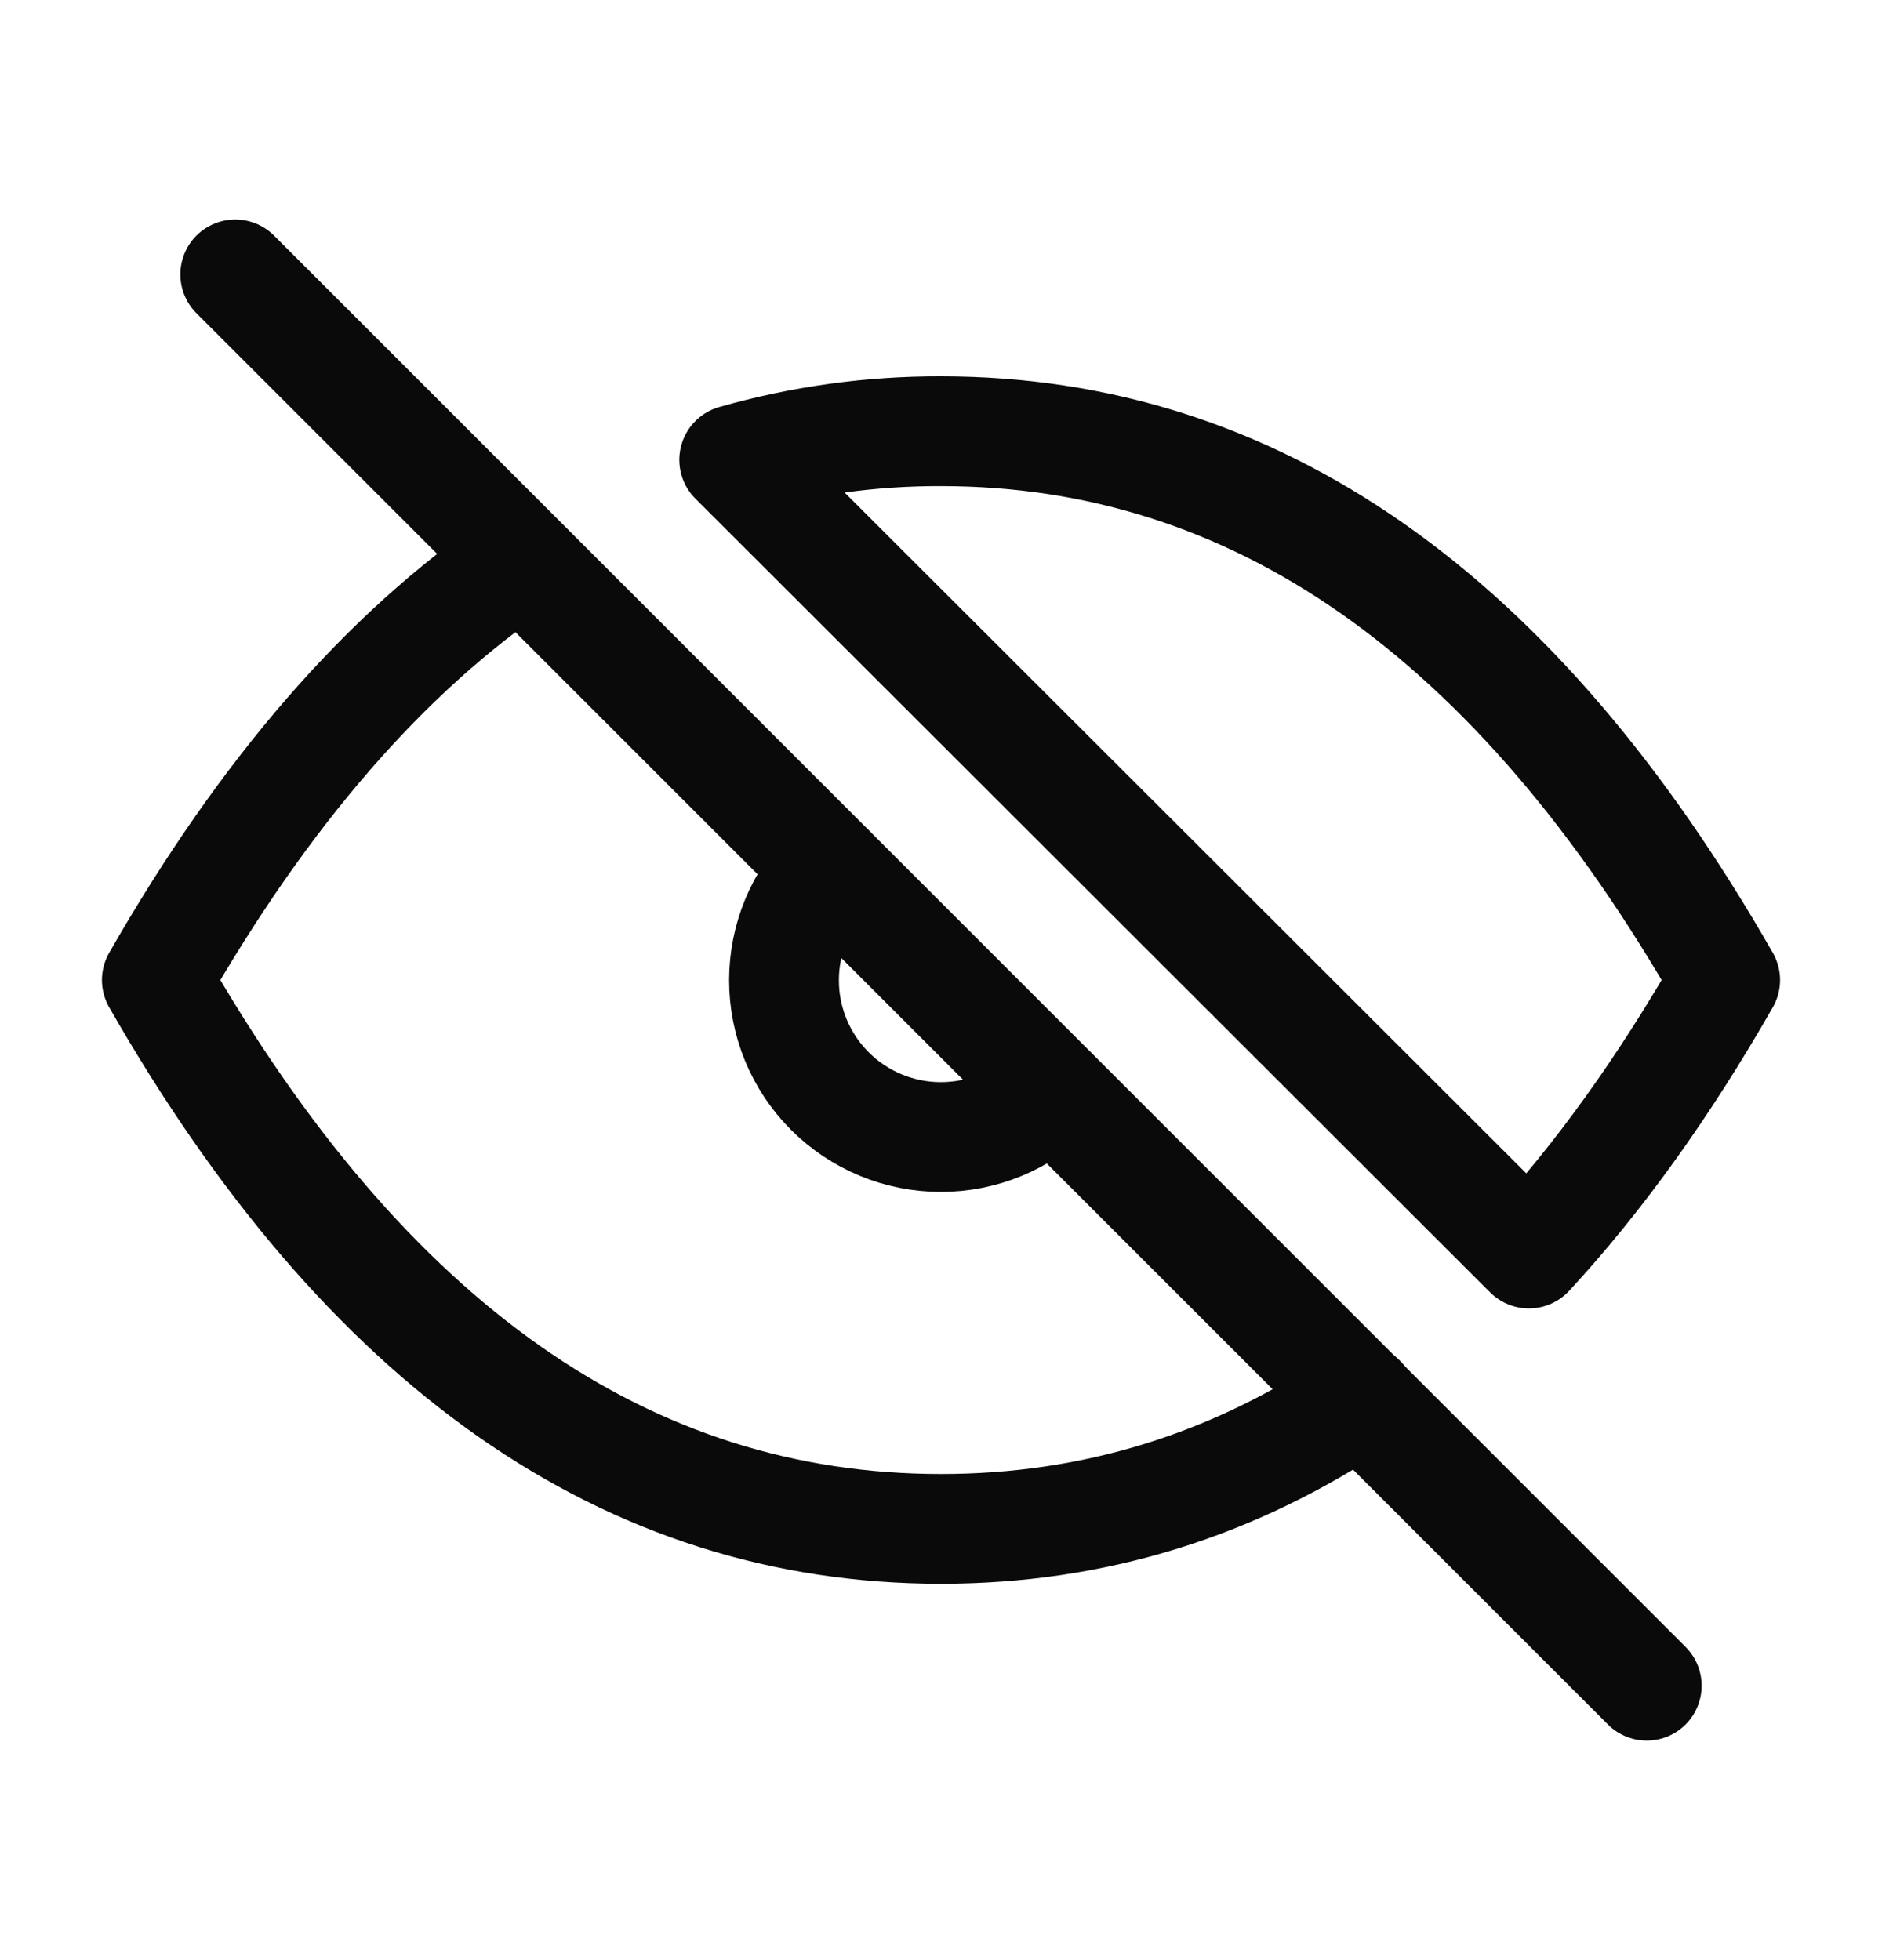
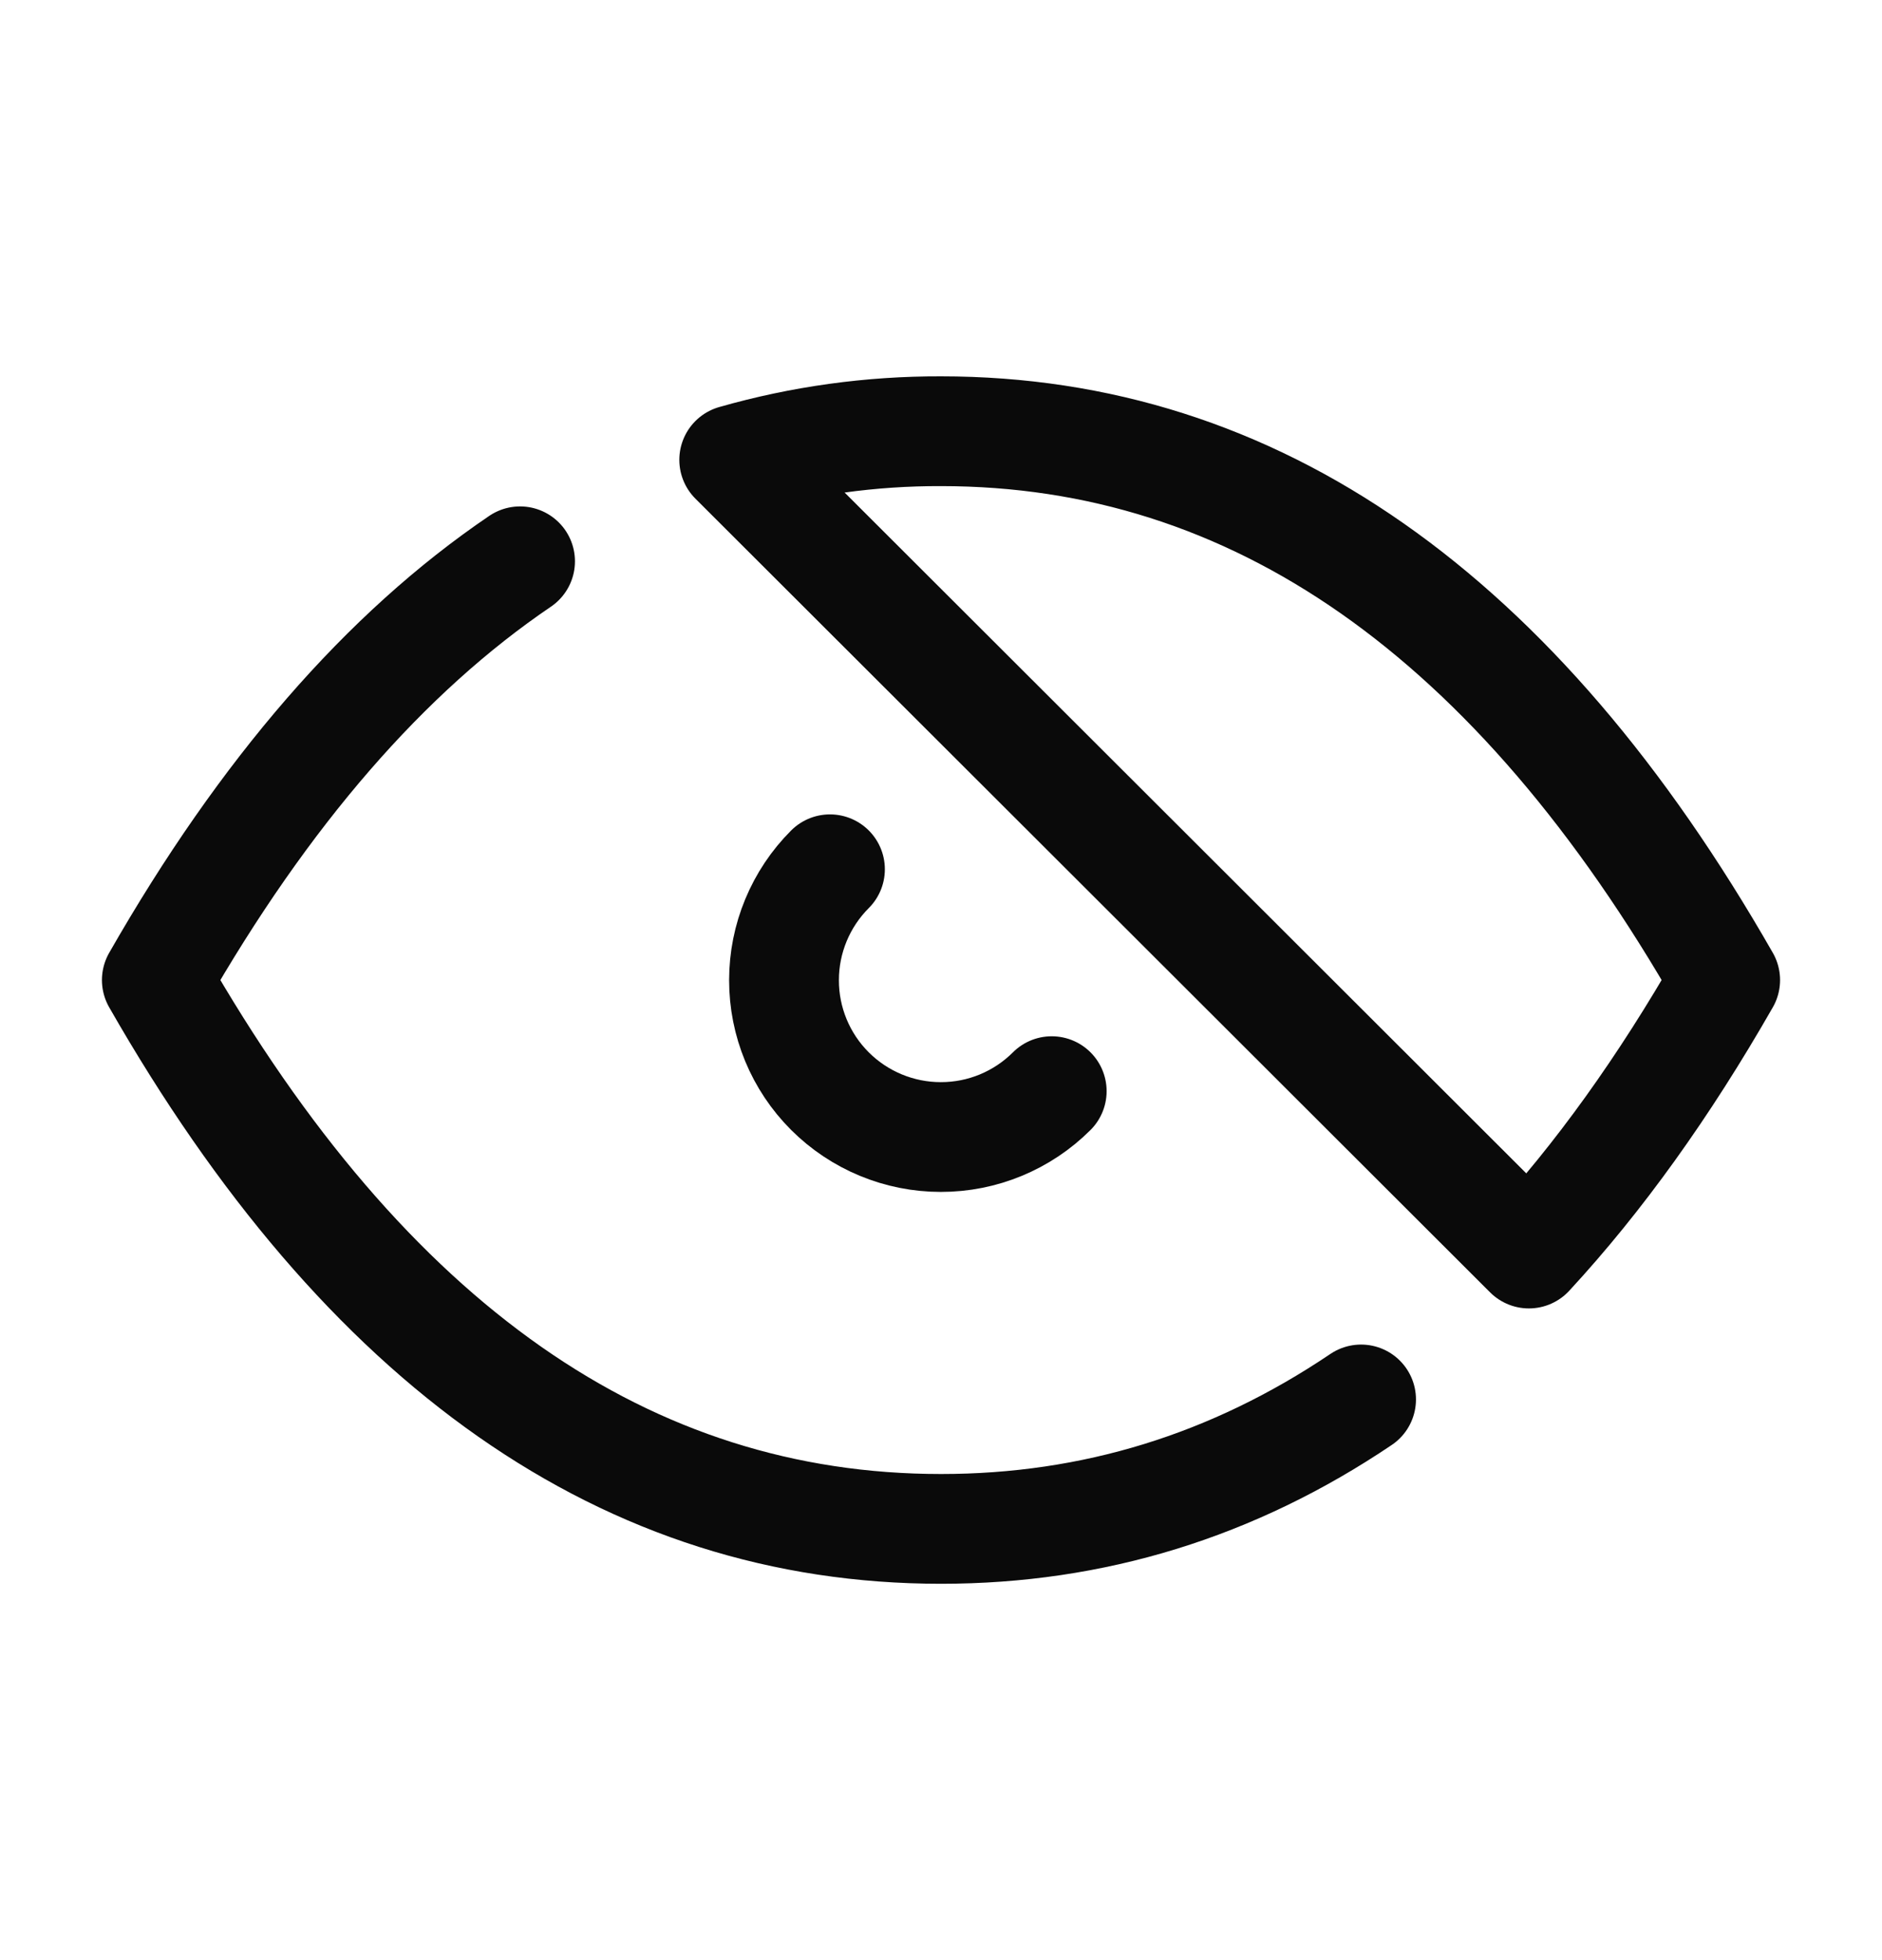
<svg xmlns="http://www.w3.org/2000/svg" width="24" height="25" viewBox="0 0 24 25" fill="none">
  <g clip-path="url(#clip0_3481_50116)">
-     <path d="M3 3.5L21 21.5" stroke="#0A0A0A" stroke-width="1.4" stroke-linecap="round" stroke-linejoin="round" />
    <path d="M10.584 11.087C10.209 11.462 9.998 11.971 9.998 12.501C9.997 13.032 10.208 13.541 10.583 13.916C10.958 14.291 11.467 14.502 11.997 14.502C12.528 14.503 13.037 14.292 13.412 13.917" stroke="#0A0A0A" stroke-width="1.4" stroke-linecap="round" stroke-linejoin="round" />
    <path d="M17.357 17.849C15.726 18.949 13.942 19.5 12 19.5C8 19.5 4.667 17.167 2 12.5C3.369 10.105 4.913 8.325 6.632 7.159M9.363 5.865C10.22 5.62 11.108 5.497 12 5.5C16 5.5 19.333 7.833 22 12.5C21.222 13.861 20.388 15.024 19.497 15.988L9.363 5.865Z" stroke="#0A0A0A" stroke-width="1.4" stroke-linecap="round" stroke-linejoin="round" />
  </g>
  <defs>
    <clipPath id="clip0_3481_50116">
      <rect width="24" height="24" fill="white" transform="translate(0 0.5)" />
    </clipPath>
  </defs>
</svg>